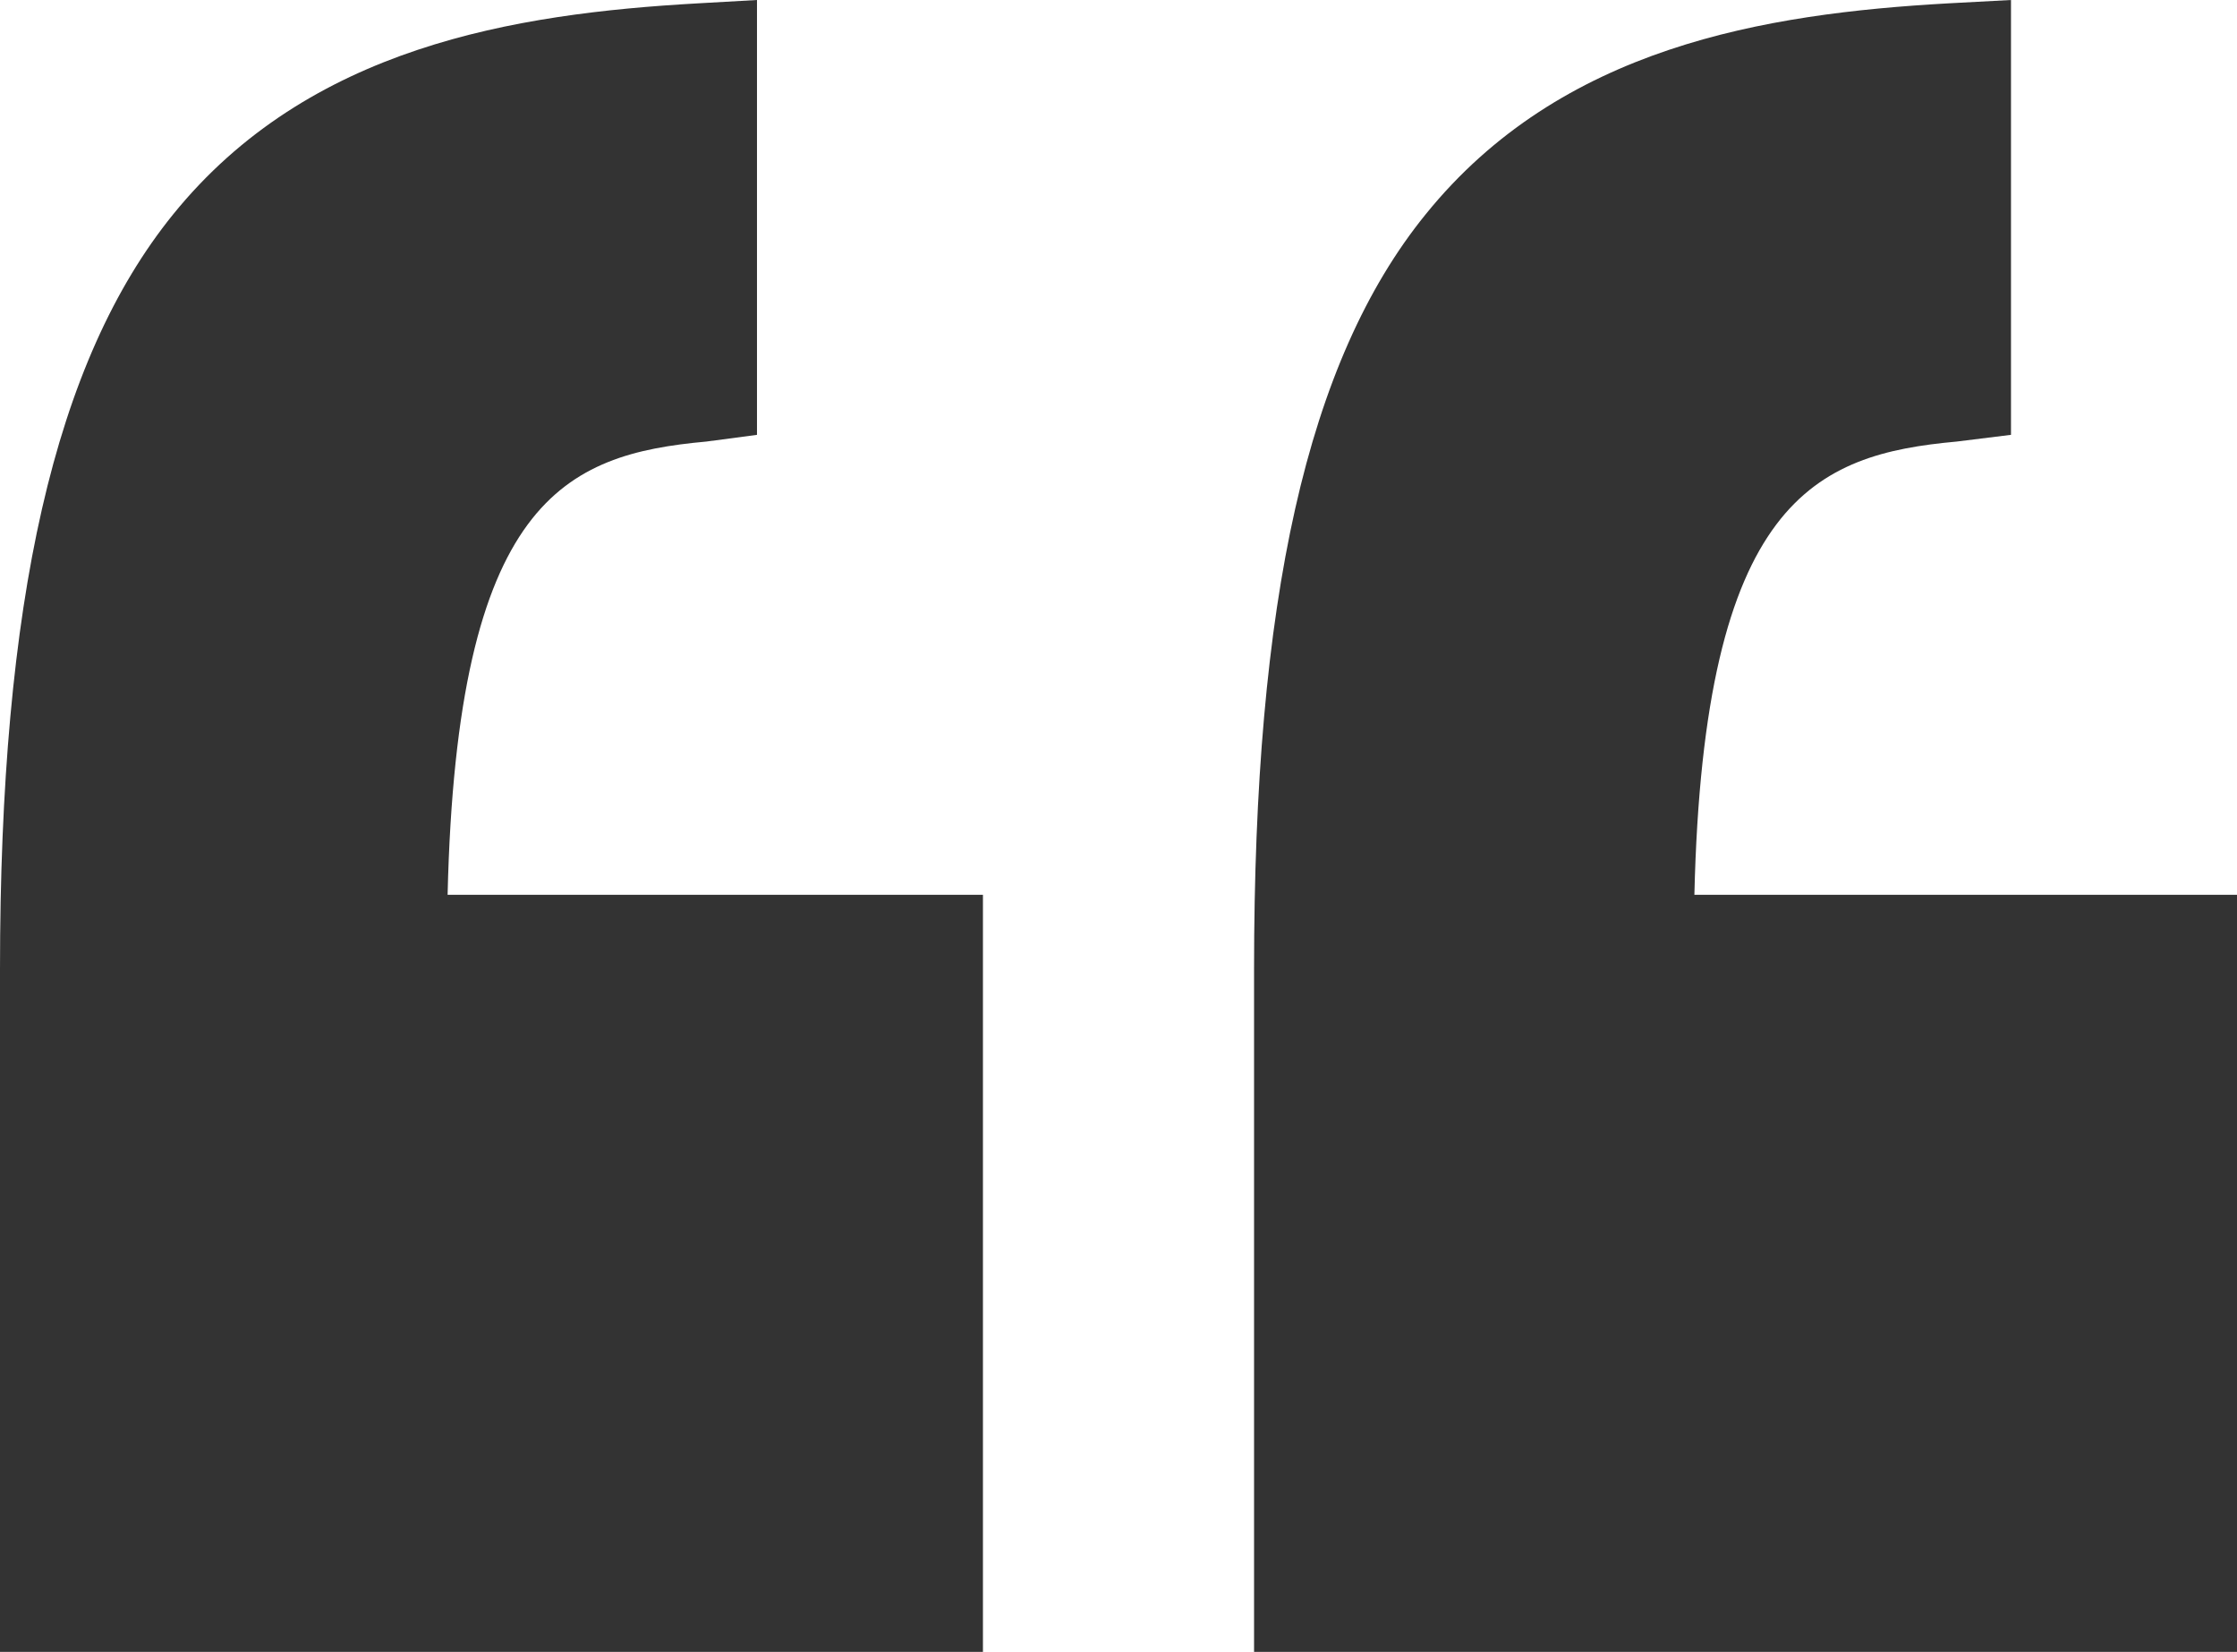
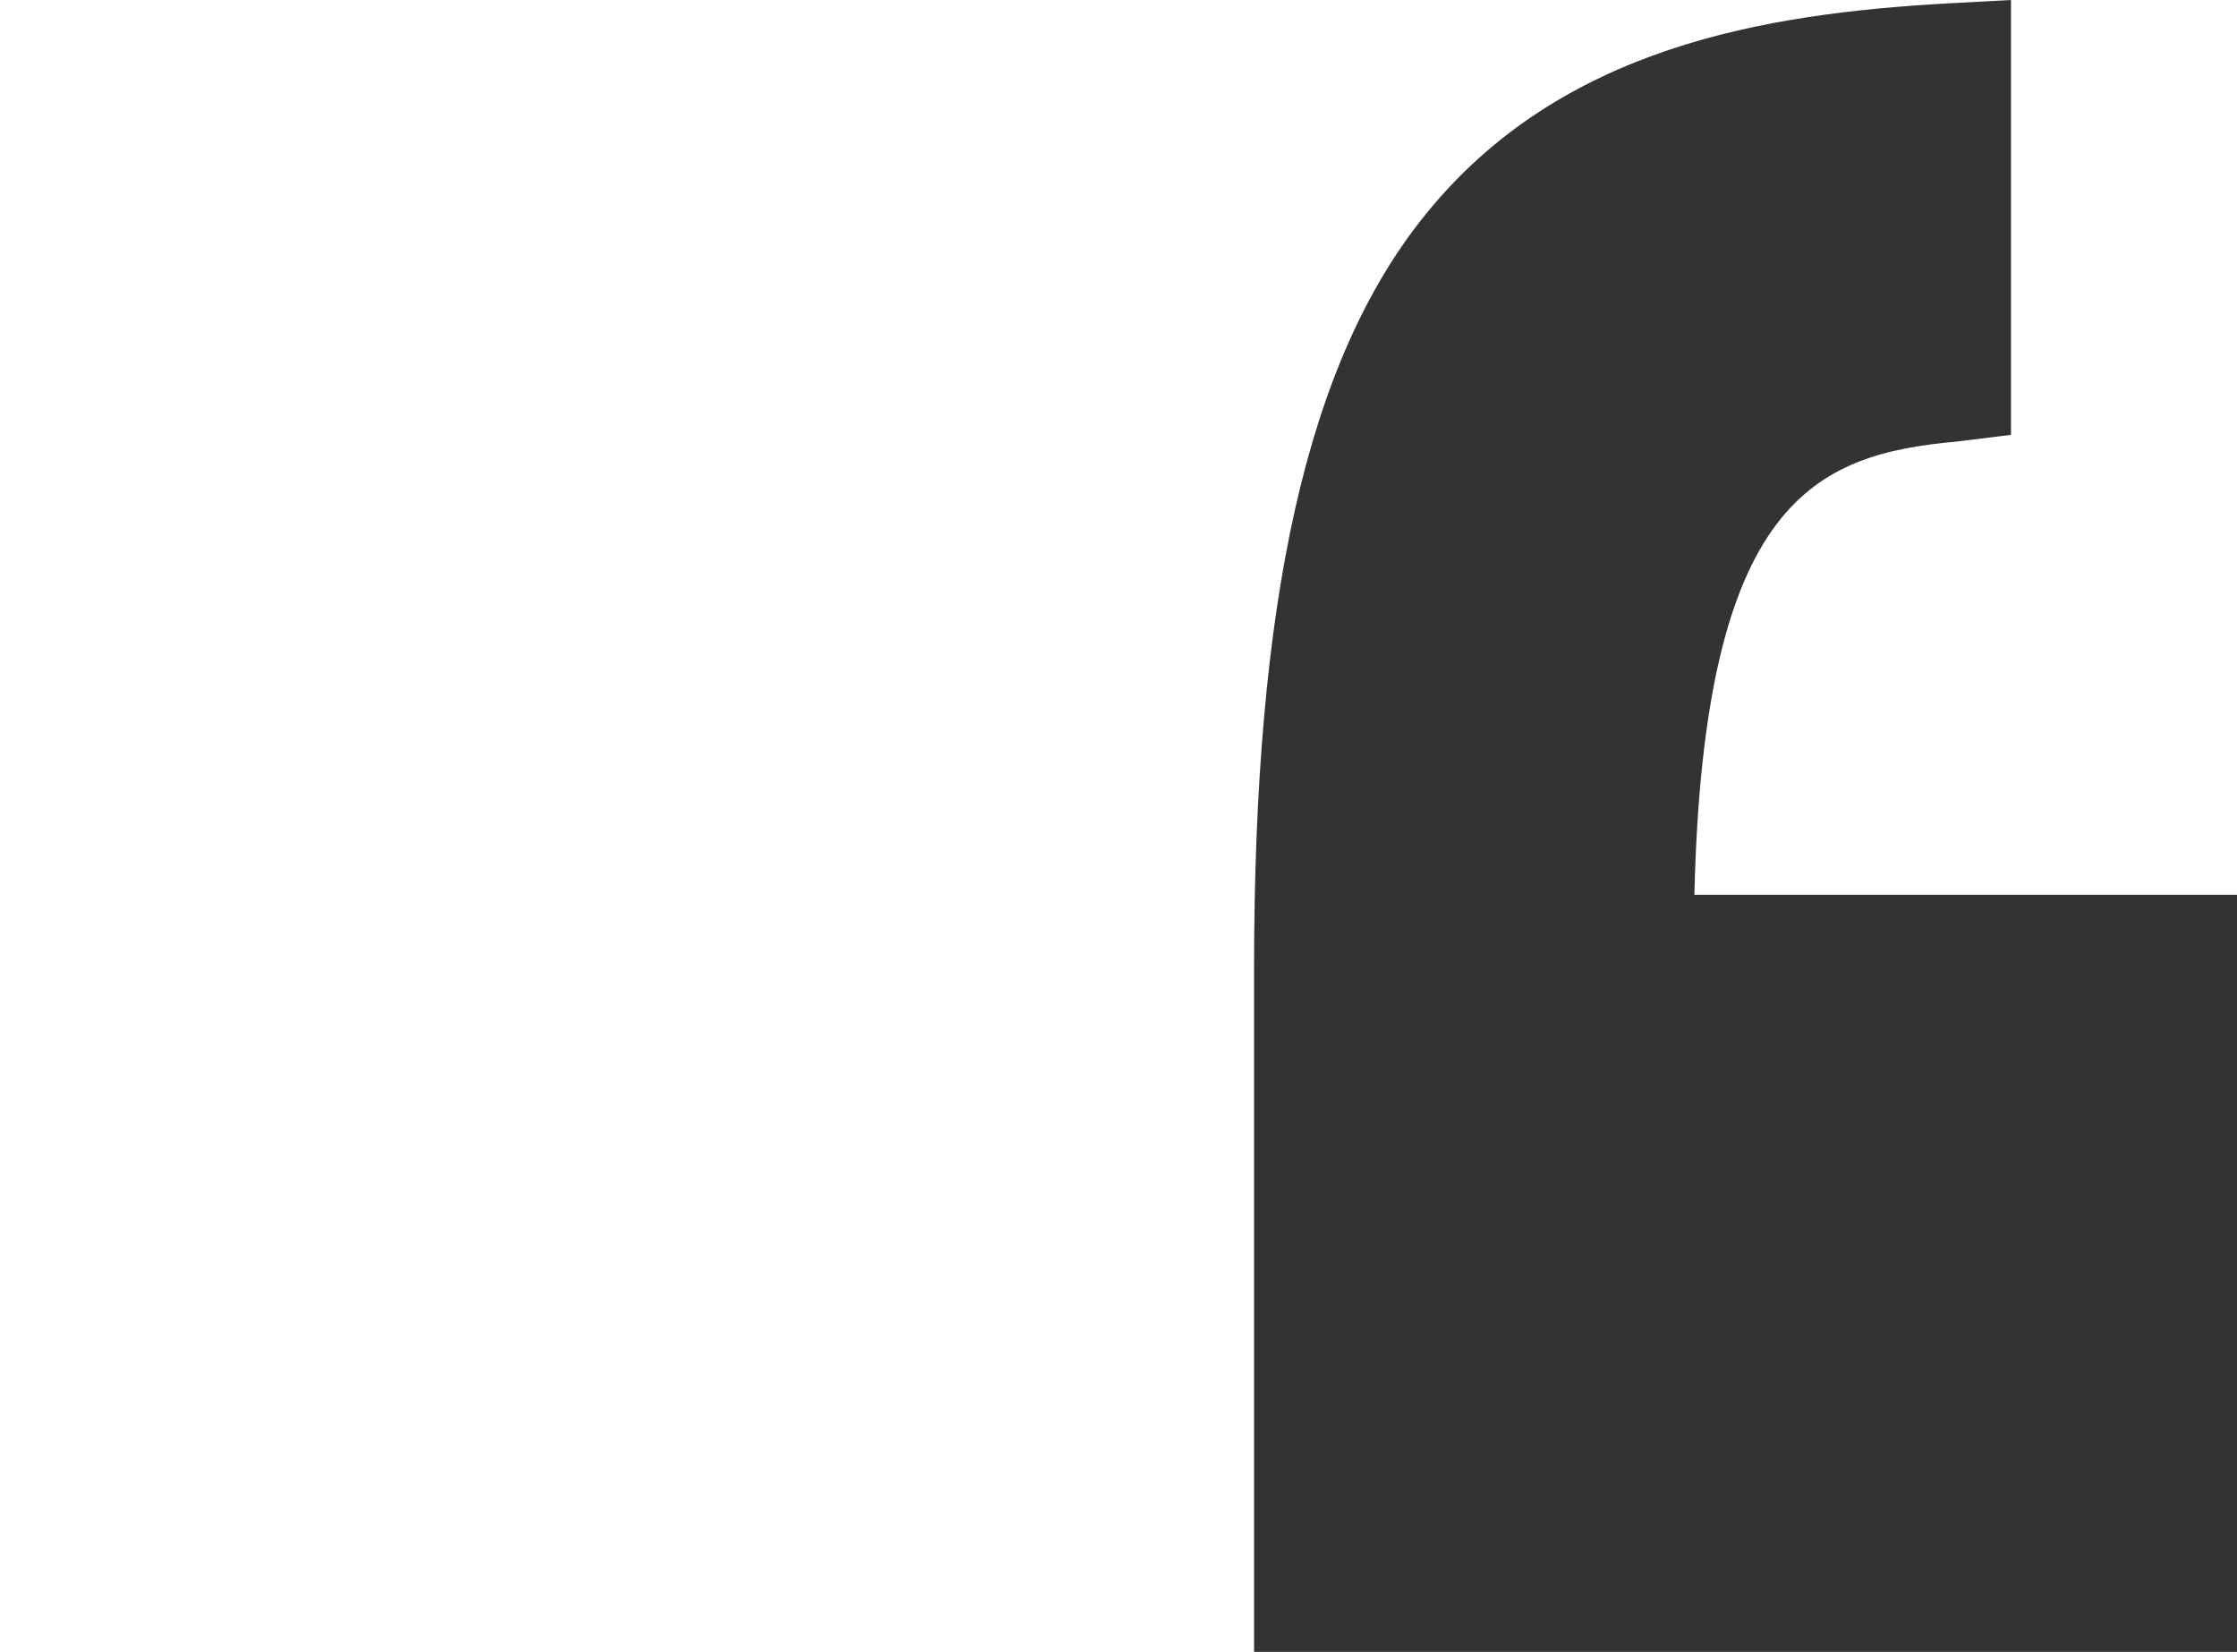
<svg xmlns="http://www.w3.org/2000/svg" id="Group_1108" data-name="Group 1108" width="41.511" height="30.649" viewBox="0 0 41.511 30.649">
  <g id="Group_1107" data-name="Group 1107" transform="translate(0)">
    <path id="Path_11967" data-name="Path 11967" d="M18.24,42.507H8.171c.172-7.338,2.253-8.171,4.867-8.409l1.008-.125V25.905l-1.162.062c-3.413.192-7.187.807-9.7,3.915C.973,32.607,0,37.059,0,43.892V56.554H18.24Z" transform="translate(23.271 -25.905)" fill="#333" />
-     <path id="Path_11968" data-name="Path 11968" d="M129.24,56.554V42.507h-9.934c.172-7.338,2.186-8.171,4.8-8.409l.941-.125V25.905l-1.095.062c-3.413.192-7.221.807-9.739,3.915C112.007,32.607,111,37.059,111,43.892V56.554Z" transform="translate(-111 -25.905)" fill="#333" />
  </g>
</svg>